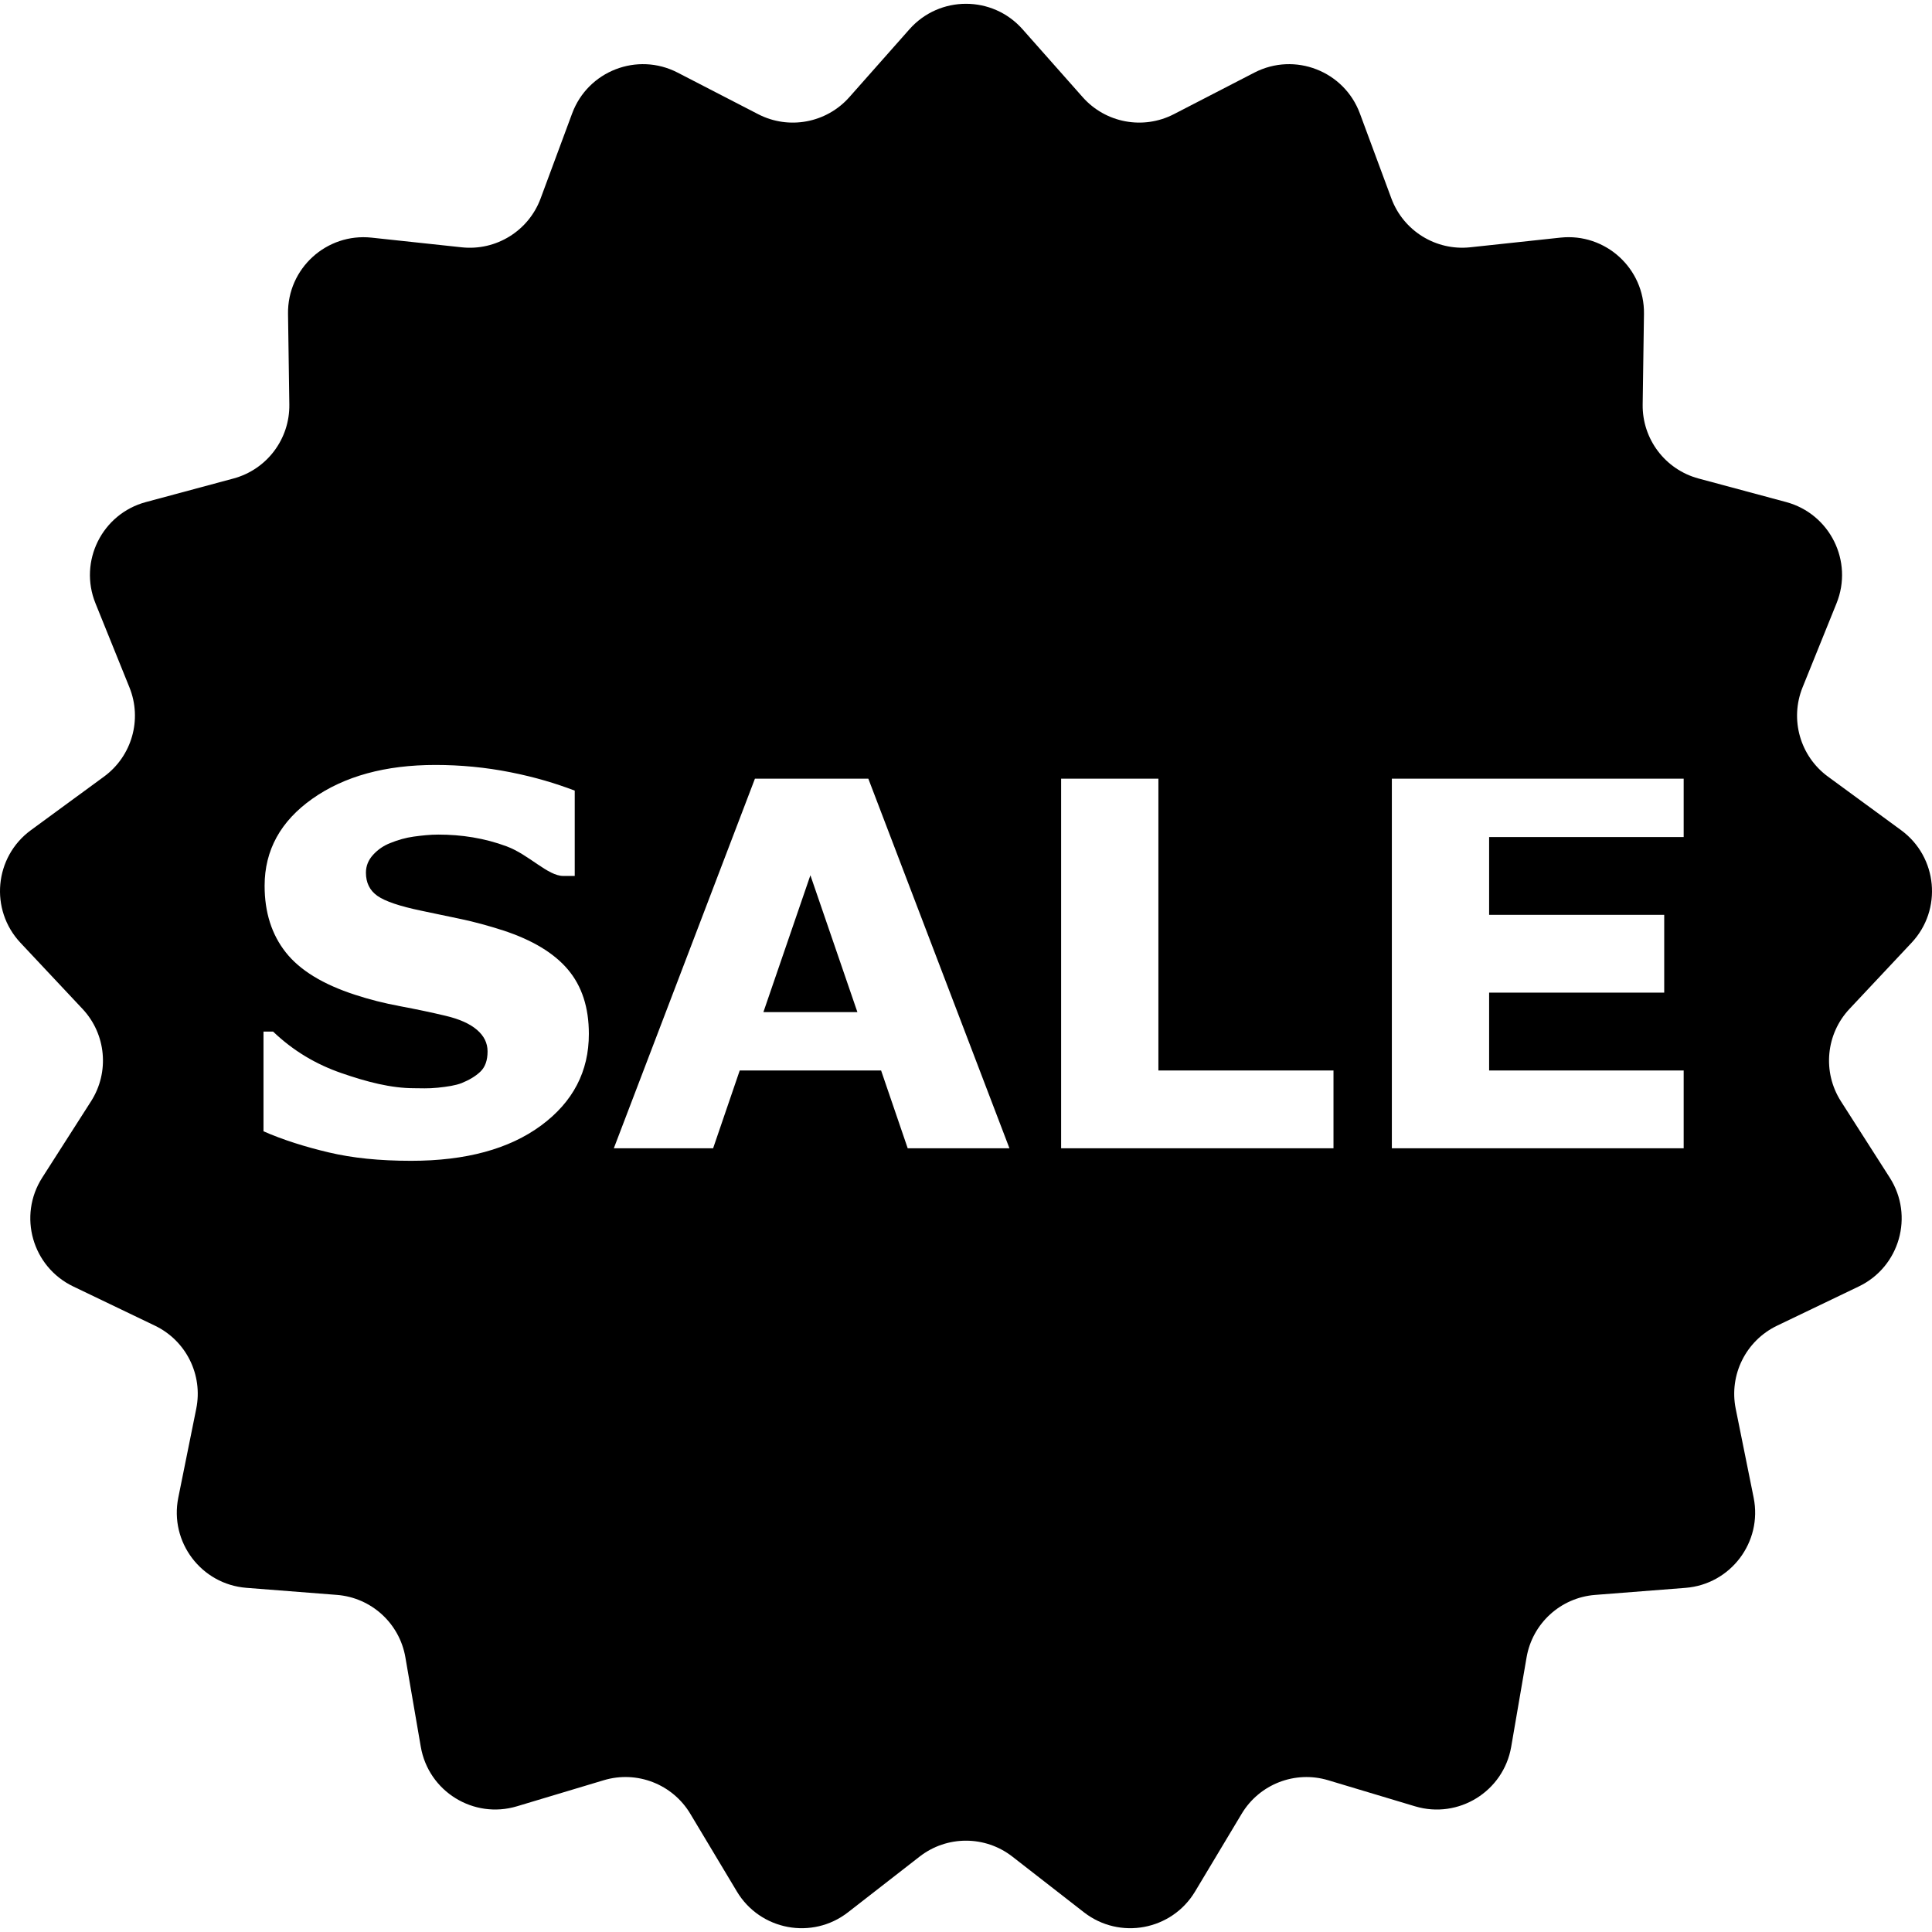
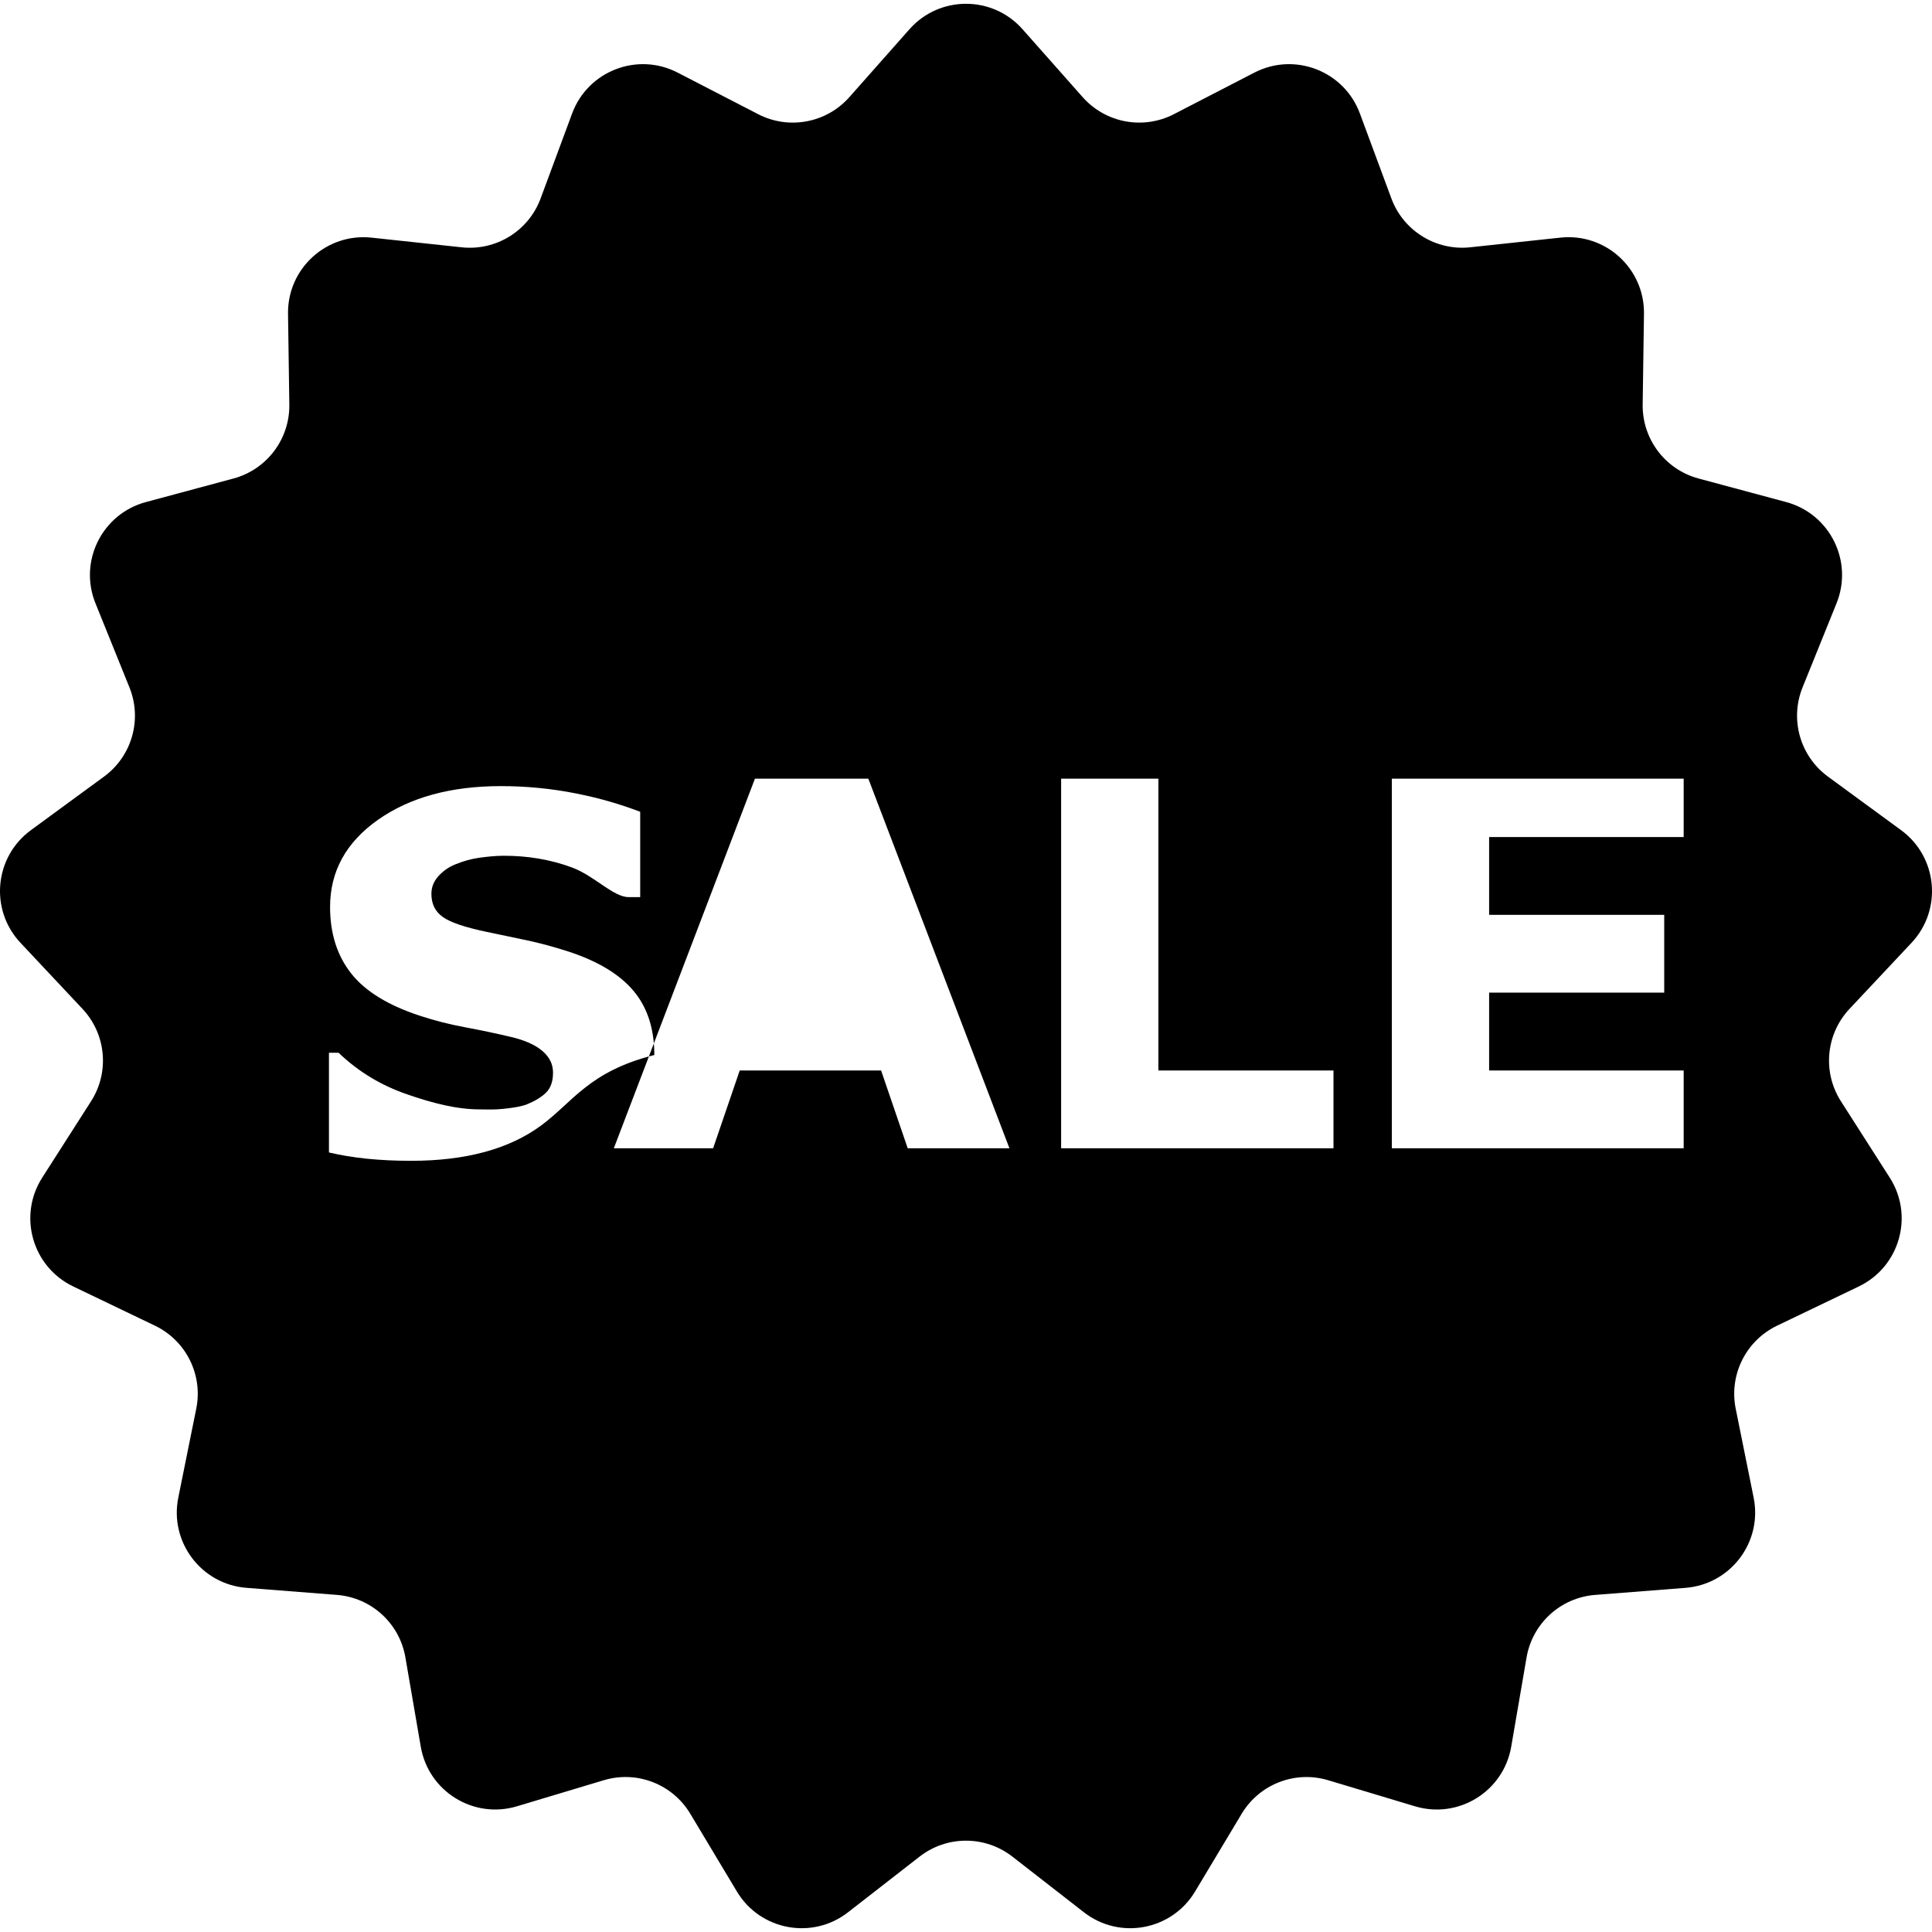
<svg xmlns="http://www.w3.org/2000/svg" fill="#000000" height="800px" width="800px" version="1.1" id="Capa_1" viewBox="0 0 611.995 611.995" xml:space="preserve">
  <g>
    <g>
-       <polygon points="241.819,320.606 271.596,320.606 256.707,277.252   " />
-       <path d="M605.516,298.642c9.829-10.47,8.276-27.183-3.309-35.669l-23.171-16.972c-8.831-6.471-12.146-18.112-8.042-28.268    l10.76-26.629c5.38-13.317-2.095-28.336-15.967-32.07l-27.738-7.457c-10.575-2.841-17.865-12.498-17.705-23.449l0.413-28.724    c0.203-14.359-12.196-25.661-26.468-24.133l-28.564,3.063c-10.889,1.165-21.175-5.207-24.983-15.474l-9.977-26.918    c-4.992-13.465-20.638-19.529-33.407-12.948l-25.519,13.176c-9.731,5.023-21.625,2.798-28.884-5.398L323.91,9.266    c-9.521-10.754-26.302-10.754-35.823,0l-19.042,21.507c-7.26,8.196-19.153,10.421-28.884,5.398l-25.525-13.176    c-12.763-6.582-28.403-0.524-33.401,12.941l-9.99,26.937c-3.808,10.267-14.094,16.633-24.977,15.468l-28.564-3.063    c-14.279-1.528-26.684,9.774-26.468,24.133l0.413,28.718c0.16,10.951-7.13,20.608-17.705,23.449l-27.738,7.463    c-13.872,3.728-21.347,18.747-15.967,32.064l10.76,26.629c4.104,10.15,0.789,21.791-8.042,28.262L9.785,262.973    c-11.586,8.486-13.132,25.199-3.303,35.669l19.652,20.94c7.494,7.981,8.609,20.035,2.712,29.26l-15.474,24.2    c-7.734,12.097-3.143,28.237,9.805,34.455l25.895,12.43c9.872,4.739,15.265,15.567,13.095,26.302l-5.688,28.163    c-2.841,14.075,7.272,27.46,21.588,28.582l28.638,2.237c10.914,0.85,19.862,9.004,21.711,19.794l4.875,28.311    c2.434,14.149,16.701,22.987,30.455,18.858l27.51-8.258c10.489-3.149,21.772,1.226,27.399,10.612l14.766,24.638    c7.383,12.319,23.88,15.4,35.207,6.582l22.672-17.637c8.64-6.723,20.743-6.723,29.383,0l22.666,17.637    c11.333,8.819,27.83,5.737,35.213-6.582l14.766-24.632c5.633-9.386,16.91-13.761,27.399-10.612l27.516,8.258    c13.755,4.129,28.015-4.708,30.456-18.857l4.868-28.311c1.855-10.791,10.797-18.944,21.711-19.794l28.631-2.237    c14.316-1.122,24.428-14.507,21.588-28.582l-5.682-28.163c-2.163-10.729,3.229-21.563,13.102-26.302l25.895-12.43    c12.948-6.212,17.539-22.358,9.805-34.455l-15.474-24.2c-5.898-9.225-4.782-21.279,2.712-29.26L605.516,298.642z M171.393,356.534    c-10.107,7.444-23.825,11.173-41.16,11.173c-10.027,0-18.58-0.881-26.031-2.644c-7.451-1.756-14.575-3.993-20.737-6.705v-31.589    h3.038c6.446,6.163,13.669,10.396,21.661,13.157c7.993,2.767,15.671,4.788,23.042,4.788c1.898,0,4.388,0.16,7.475-0.166    s5.608-0.703,7.555-1.461c2.385-0.974,4.345-2.12,5.891-3.58c1.547-1.461,2.317-3.587,2.317-6.458    c0-2.656-1.128-4.924-3.377-6.847c-2.243-1.923-5.534-3.389-9.872-4.419c-4.554-1.085-9.361-2.095-14.427-3.044    c-5.066-0.943-9.823-2.151-14.26-3.611c-10.187-3.303-17.52-7.789-21.982-13.447c-4.474-5.663-6.705-12.695-6.705-21.088    c0-11.271,5.047-20.466,15.154-27.596c10.107-7.124,23.091-10.686,38.966-10.686c7.968,0,15.992,0.77,23.763,2.317    c7.777,1.541,14.192,3.482,20.355,5.811v27.035h-3.642c-4.881,0-10.852-6.742-17.921-9.373    c-7.075-2.625-14.291-3.728-21.661-3.728c-2.601,0-5.189,0.284-7.765,0.635c-2.57,0.351-5.047,1.066-7.432,2.04    c-2.114,0.813-3.932,2.071-5.448,3.728c-1.516,1.652-2.274,3.55-2.274,5.657c0,3.198,1.214,5.657,3.654,7.364    c2.44,1.707,7.044,3.266,13.817,4.677c4.443,0.918,8.708,1.818,12.8,2.687s8.492,2.058,13.206,3.574    c9.262,3.038,16.103,7.167,20.515,12.393c4.419,5.232,6.625,12.017,6.625,20.361C186.552,339.395,181.493,349.083,171.393,356.534    z M287.533,363.744l-8.43-24.65h-44.783l-8.43,24.65h-31.454l44.703-117.089h35.916l44.703,117.089H287.533z M422.407,363.744    h-86.276V246.655h30.813v92.439h55.463V363.744z M533.333,265.142h-61.626v24.65h55.463v24.65h-55.463v24.65h61.626v24.65h-92.439    V246.655h92.439V265.142z" />
+       <path d="M605.516,298.642c9.829-10.47,8.276-27.183-3.309-35.669l-23.171-16.972c-8.831-6.471-12.146-18.112-8.042-28.268    l10.76-26.629c5.38-13.317-2.095-28.336-15.967-32.07l-27.738-7.457c-10.575-2.841-17.865-12.498-17.705-23.449l0.413-28.724    c0.203-14.359-12.196-25.661-26.468-24.133l-28.564,3.063c-10.889,1.165-21.175-5.207-24.983-15.474l-9.977-26.918    c-4.992-13.465-20.638-19.529-33.407-12.948l-25.519,13.176c-9.731,5.023-21.625,2.798-28.884-5.398L323.91,9.266    c-9.521-10.754-26.302-10.754-35.823,0l-19.042,21.507c-7.26,8.196-19.153,10.421-28.884,5.398l-25.525-13.176    c-12.763-6.582-28.403-0.524-33.401,12.941l-9.99,26.937c-3.808,10.267-14.094,16.633-24.977,15.468l-28.564-3.063    c-14.279-1.528-26.684,9.774-26.468,24.133l0.413,28.718c0.16,10.951-7.13,20.608-17.705,23.449l-27.738,7.463    c-13.872,3.728-21.347,18.747-15.967,32.064l10.76,26.629c4.104,10.15,0.789,21.791-8.042,28.262L9.785,262.973    c-11.586,8.486-13.132,25.199-3.303,35.669l19.652,20.94c7.494,7.981,8.609,20.035,2.712,29.26l-15.474,24.2    c-7.734,12.097-3.143,28.237,9.805,34.455l25.895,12.43c9.872,4.739,15.265,15.567,13.095,26.302l-5.688,28.163    c-2.841,14.075,7.272,27.46,21.588,28.582l28.638,2.237c10.914,0.85,19.862,9.004,21.711,19.794l4.875,28.311    c2.434,14.149,16.701,22.987,30.455,18.858l27.51-8.258c10.489-3.149,21.772,1.226,27.399,10.612l14.766,24.638    c7.383,12.319,23.88,15.4,35.207,6.582l22.672-17.637c8.64-6.723,20.743-6.723,29.383,0l22.666,17.637    c11.333,8.819,27.83,5.737,35.213-6.582l14.766-24.632c5.633-9.386,16.91-13.761,27.399-10.612l27.516,8.258    c13.755,4.129,28.015-4.708,30.456-18.857l4.868-28.311c1.855-10.791,10.797-18.944,21.711-19.794l28.631-2.237    c14.316-1.122,24.428-14.507,21.588-28.582l-5.682-28.163c-2.163-10.729,3.229-21.563,13.102-26.302l25.895-12.43    c12.948-6.212,17.539-22.358,9.805-34.455l-15.474-24.2c-5.898-9.225-4.782-21.279,2.712-29.26L605.516,298.642z M171.393,356.534    c-10.107,7.444-23.825,11.173-41.16,11.173c-10.027,0-18.58-0.881-26.031-2.644v-31.589    h3.038c6.446,6.163,13.669,10.396,21.661,13.157c7.993,2.767,15.671,4.788,23.042,4.788c1.898,0,4.388,0.16,7.475-0.166    s5.608-0.703,7.555-1.461c2.385-0.974,4.345-2.12,5.891-3.58c1.547-1.461,2.317-3.587,2.317-6.458    c0-2.656-1.128-4.924-3.377-6.847c-2.243-1.923-5.534-3.389-9.872-4.419c-4.554-1.085-9.361-2.095-14.427-3.044    c-5.066-0.943-9.823-2.151-14.26-3.611c-10.187-3.303-17.52-7.789-21.982-13.447c-4.474-5.663-6.705-12.695-6.705-21.088    c0-11.271,5.047-20.466,15.154-27.596c10.107-7.124,23.091-10.686,38.966-10.686c7.968,0,15.992,0.77,23.763,2.317    c7.777,1.541,14.192,3.482,20.355,5.811v27.035h-3.642c-4.881,0-10.852-6.742-17.921-9.373    c-7.075-2.625-14.291-3.728-21.661-3.728c-2.601,0-5.189,0.284-7.765,0.635c-2.57,0.351-5.047,1.066-7.432,2.04    c-2.114,0.813-3.932,2.071-5.448,3.728c-1.516,1.652-2.274,3.55-2.274,5.657c0,3.198,1.214,5.657,3.654,7.364    c2.44,1.707,7.044,3.266,13.817,4.677c4.443,0.918,8.708,1.818,12.8,2.687s8.492,2.058,13.206,3.574    c9.262,3.038,16.103,7.167,20.515,12.393c4.419,5.232,6.625,12.017,6.625,20.361C186.552,339.395,181.493,349.083,171.393,356.534    z M287.533,363.744l-8.43-24.65h-44.783l-8.43,24.65h-31.454l44.703-117.089h35.916l44.703,117.089H287.533z M422.407,363.744    h-86.276V246.655h30.813v92.439h55.463V363.744z M533.333,265.142h-61.626v24.65h55.463v24.65h-55.463v24.65h61.626v24.65h-92.439    V246.655h92.439V265.142z" />
    </g>
  </g>
</svg>